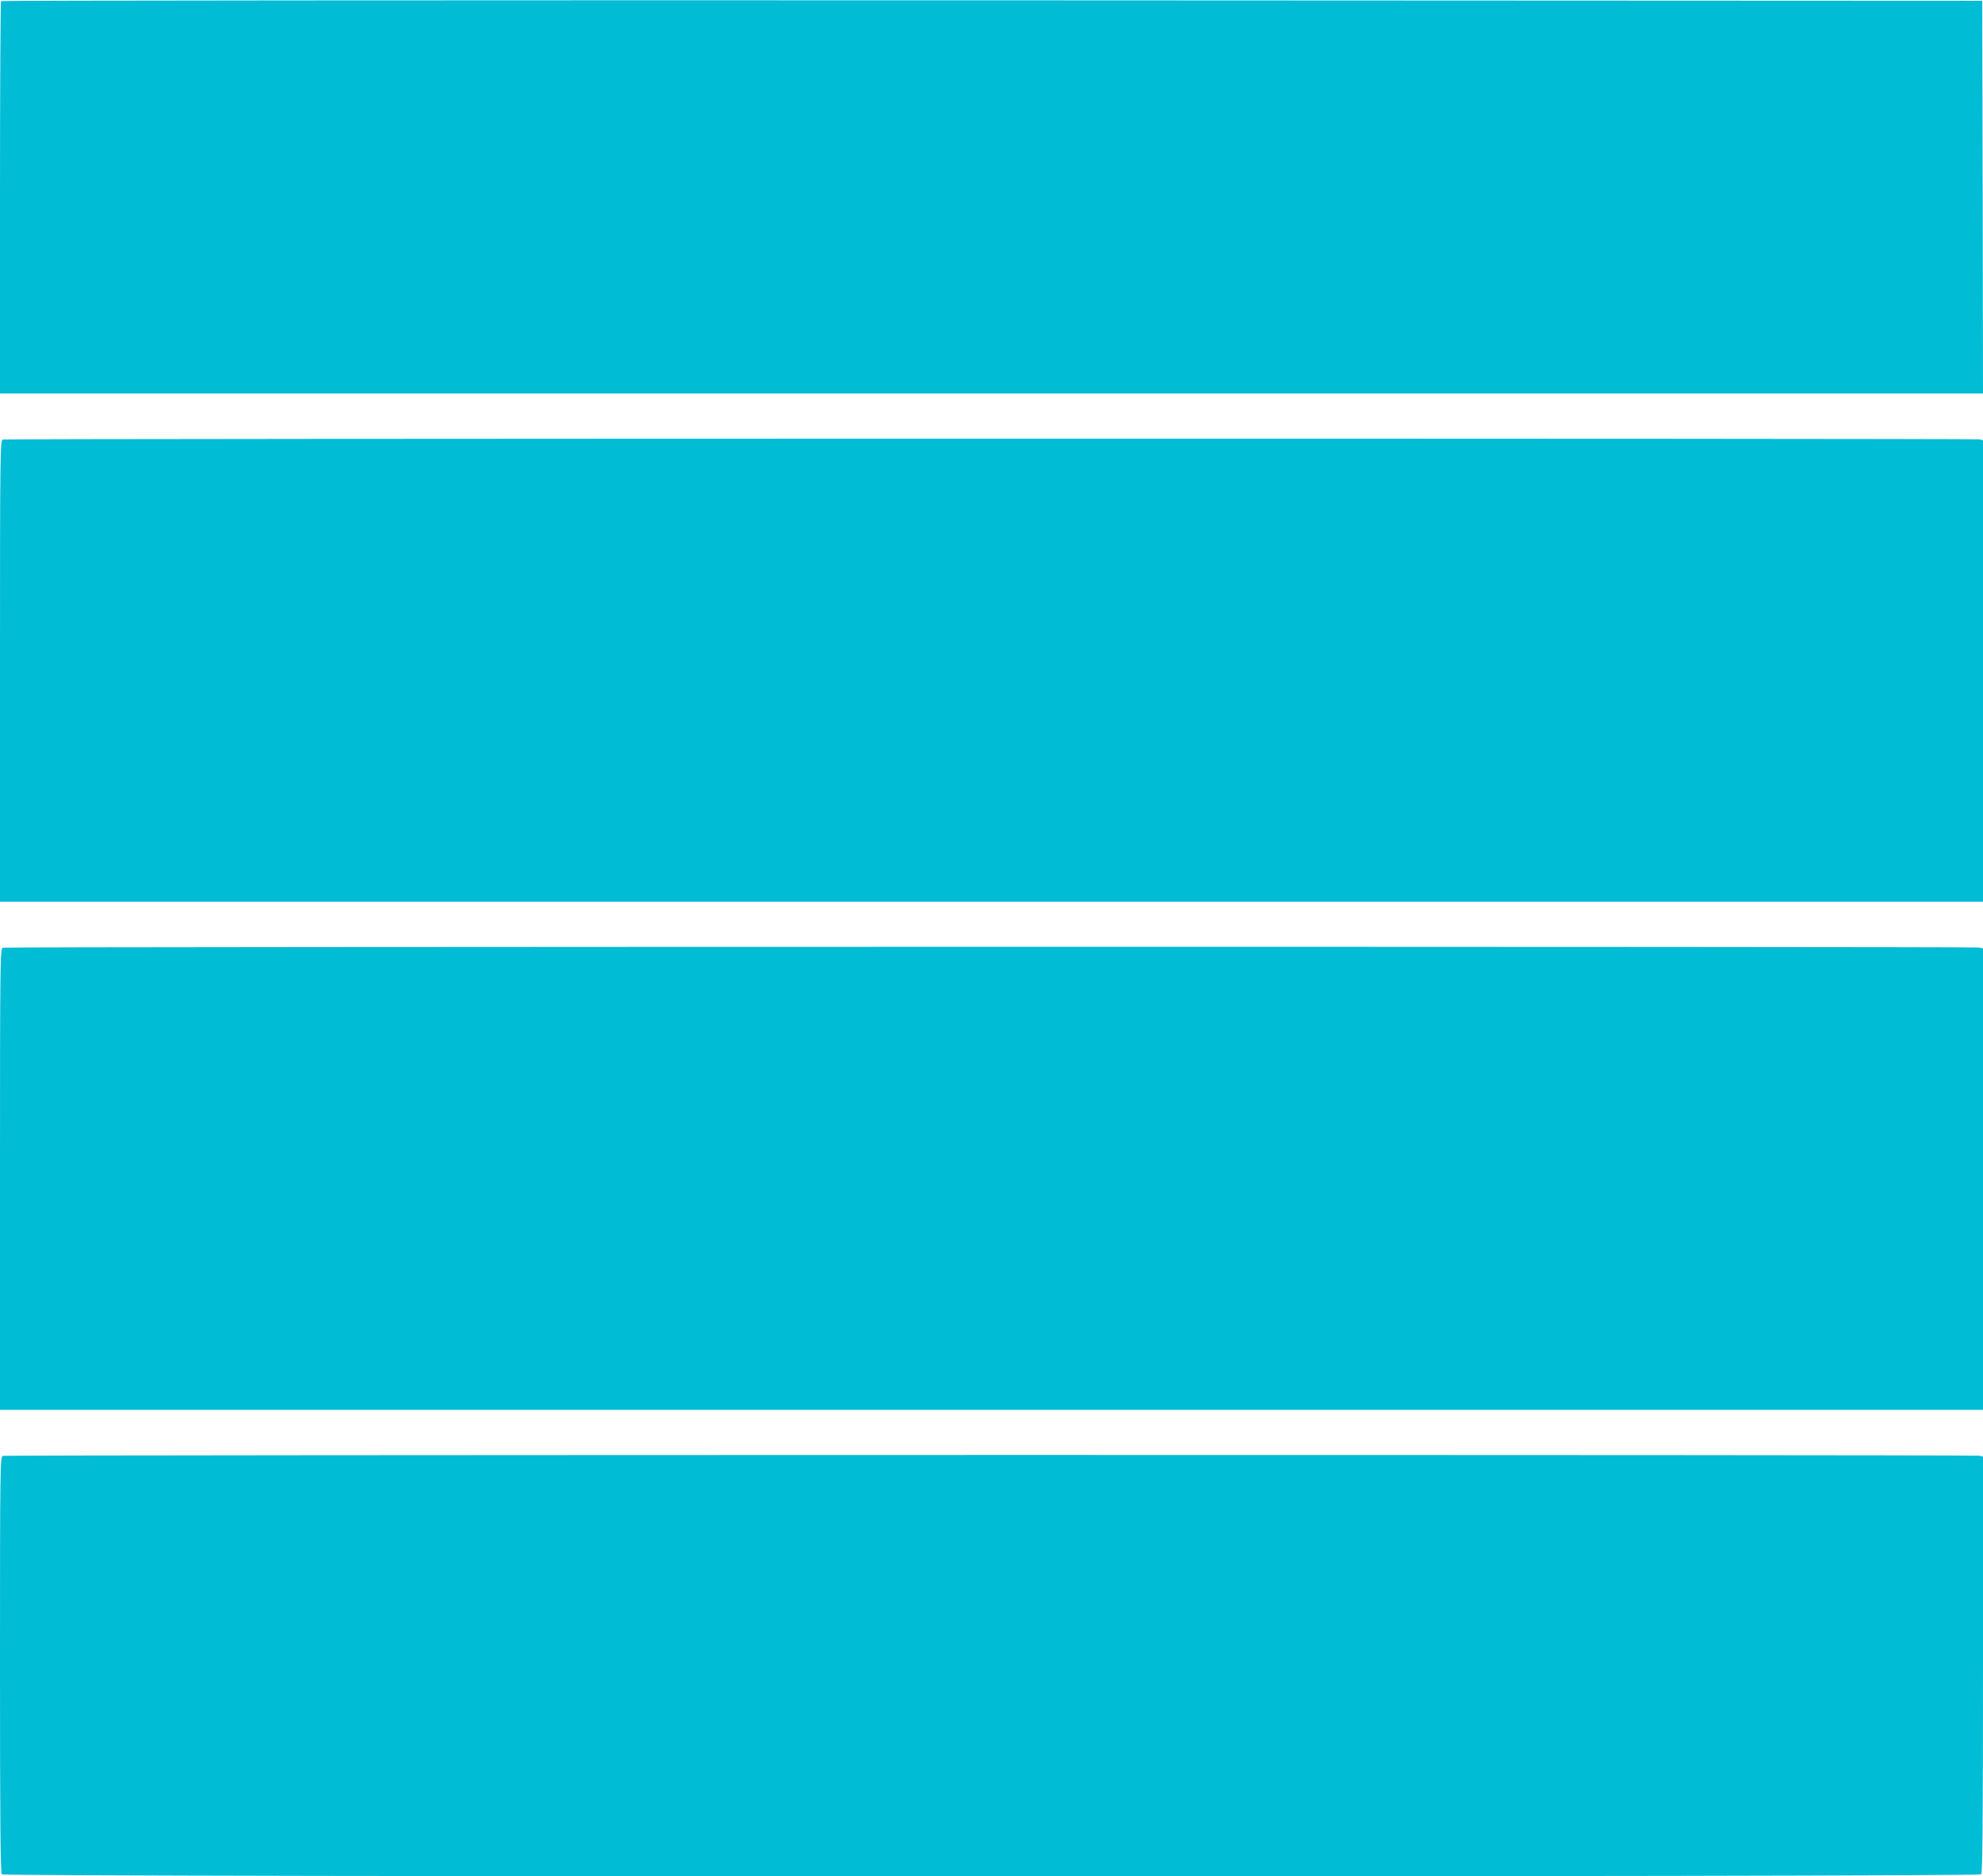
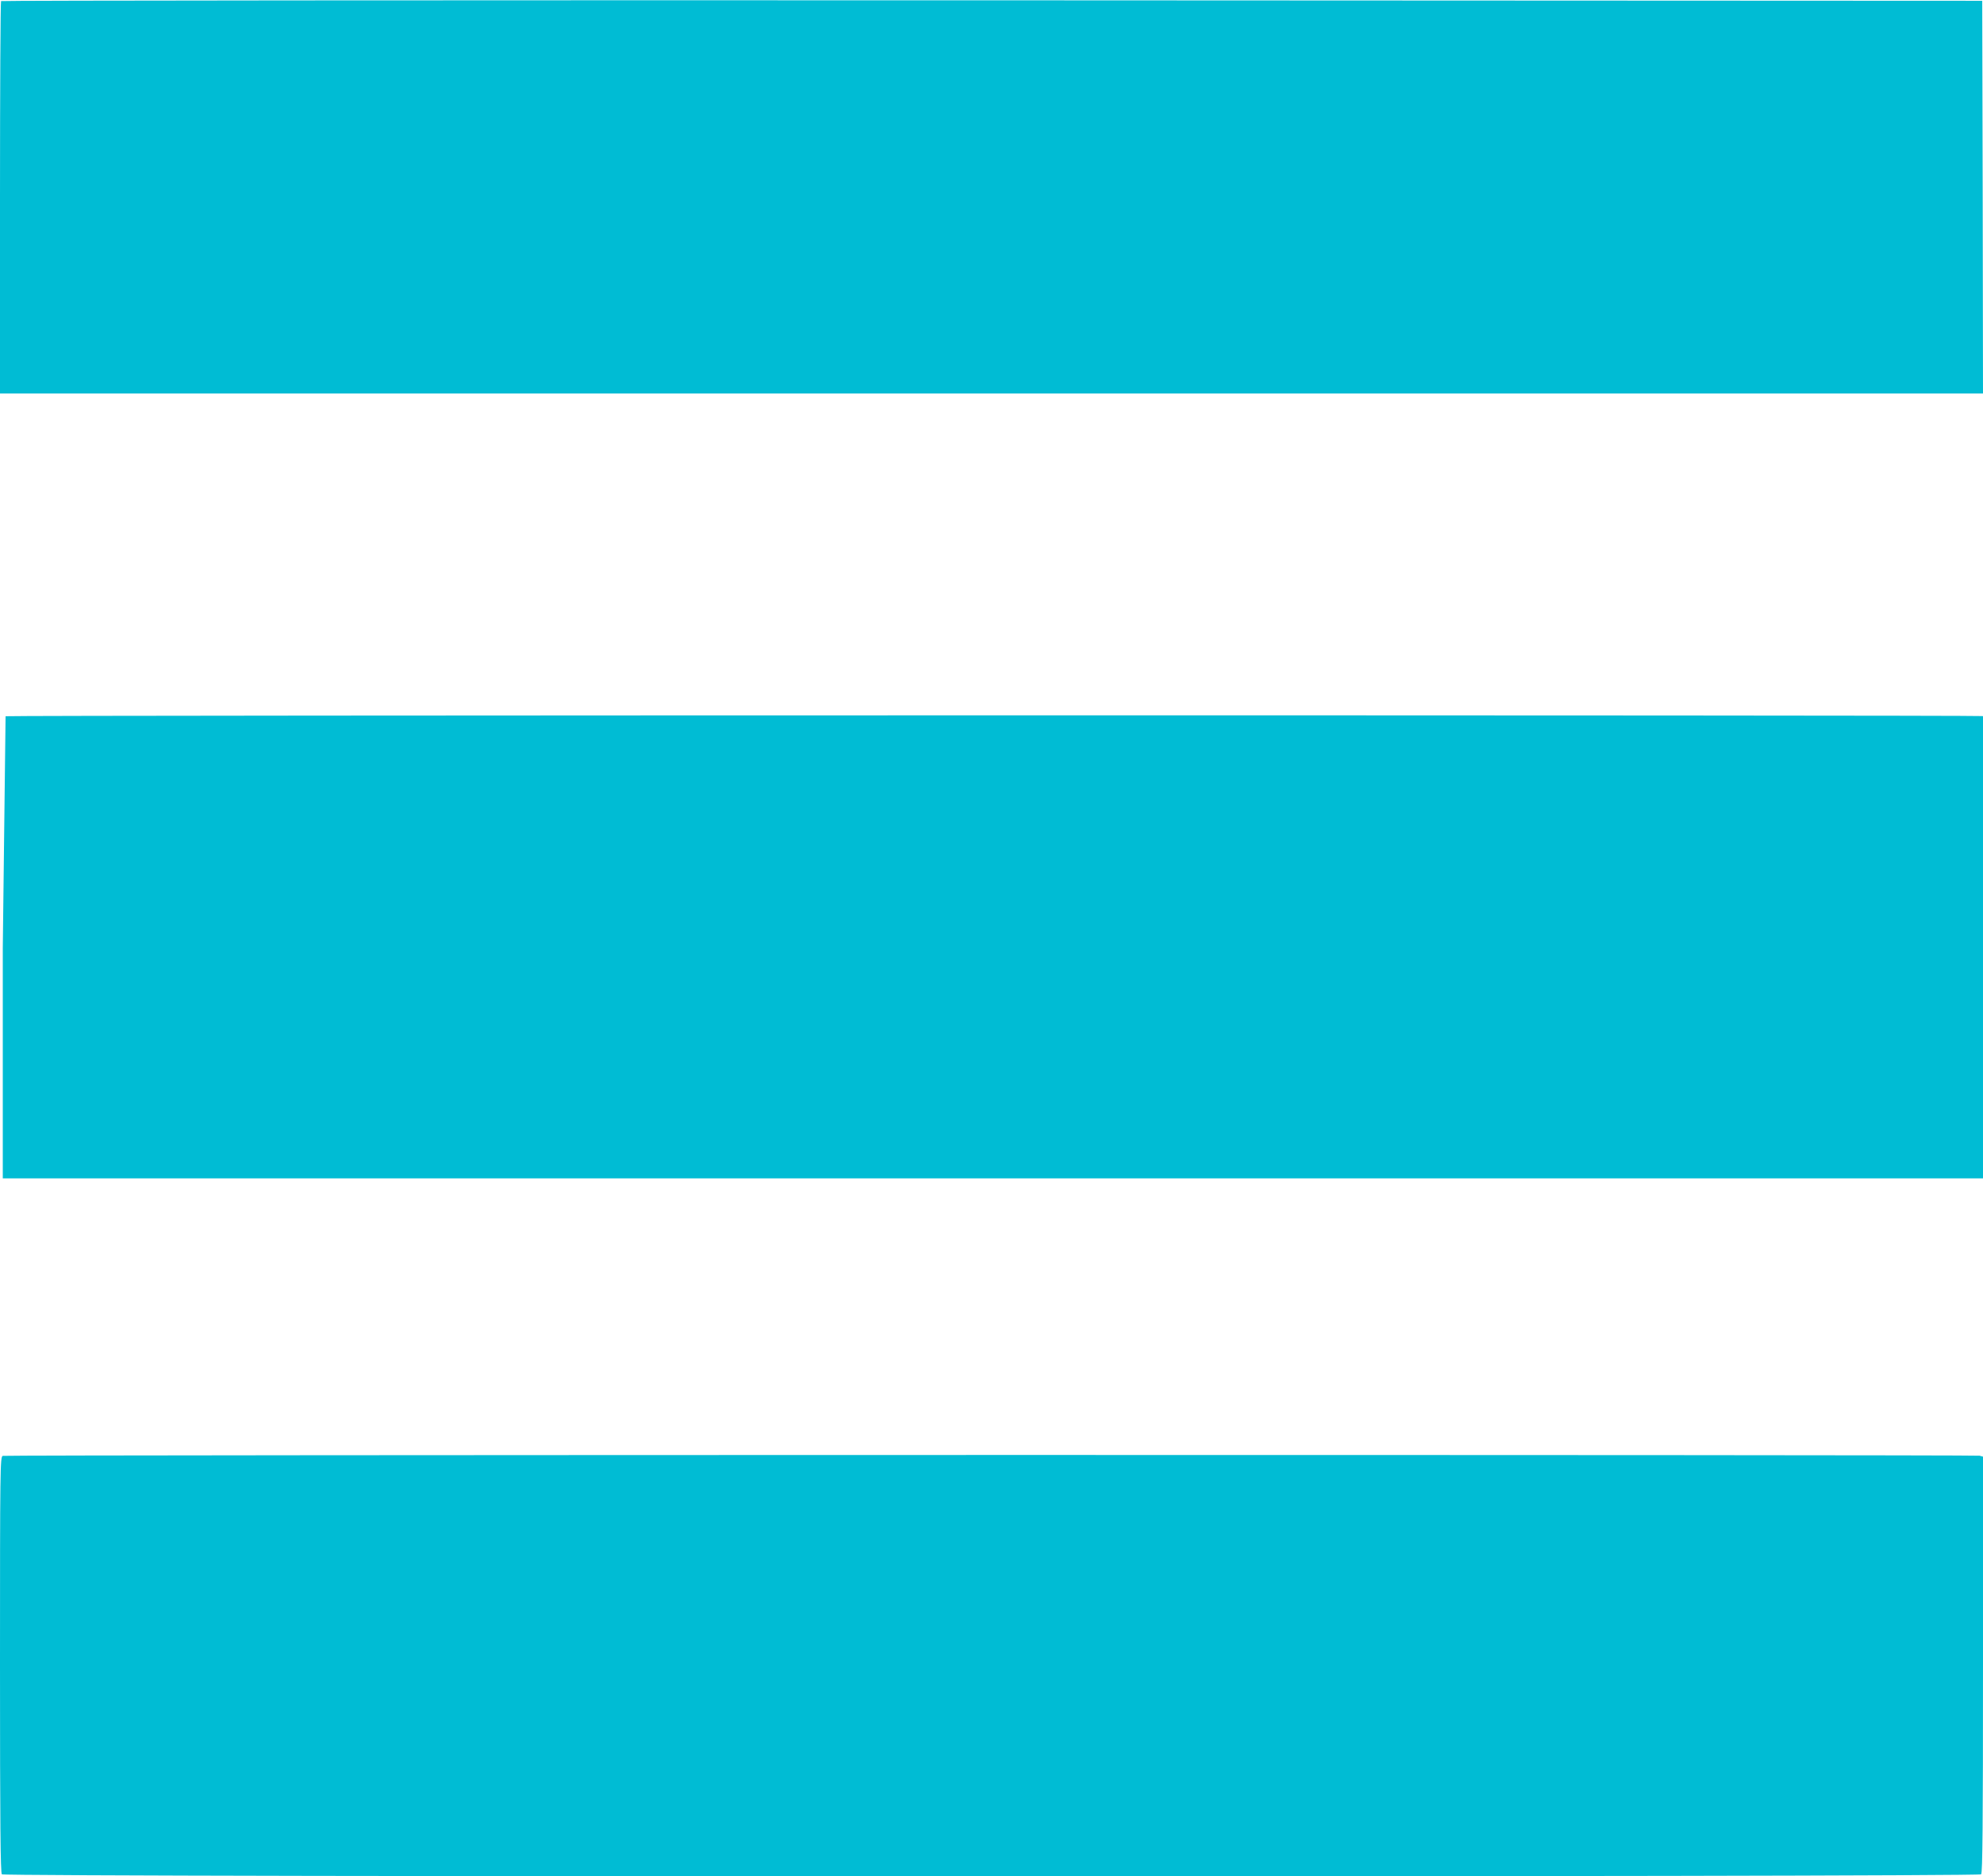
<svg xmlns="http://www.w3.org/2000/svg" version="1.0" width="1280pt" height="1211pt" viewBox="0 0 1280 1211" preserveAspectRatio="xMidYMid meet">
  <g transform="translate(0,1211) scale(0.1,-0.1)" fill="#00bcd4" stroke="none">
    <path d="M7 12103 c-4 -3 -7 -575 -7 -1270 l0 -1263 6400 0 6400 0 -2 1268 -3 1267 -6391 3 c-3515 1 -6394 -1 -6397 -5z" />
-     <path d="M18 9273 c-17 -4 -18 -84 -18 -1494 l0 -1489 6400 0 6400 0 0 1489 0 1489 -22 6 c-26 7 -12734 6 -12760 -1z" />
-     <path d="M18 5993 c-17 -4 -18 -84 -18 -1494 l0 -1489 6400 0 6400 0 0 1489 0 1489 -22 6 c-26 7 -12734 6 -12760 -1z" />
+     <path d="M18 5993 l0 -1489 6400 0 6400 0 0 1489 0 1489 -22 6 c-26 7 -12734 6 -12760 -1z" />
    <path d="M18 2713 c-17 -4 -18 -77 -18 -1347 0 -1030 3 -1345 12 -1354 18 -18 12758 -18 12776 0 9 9 12 324 12 1354 l0 1342 -22 6 c-26 7 -12734 6 -12760 -1z" />
  </g>
</svg>